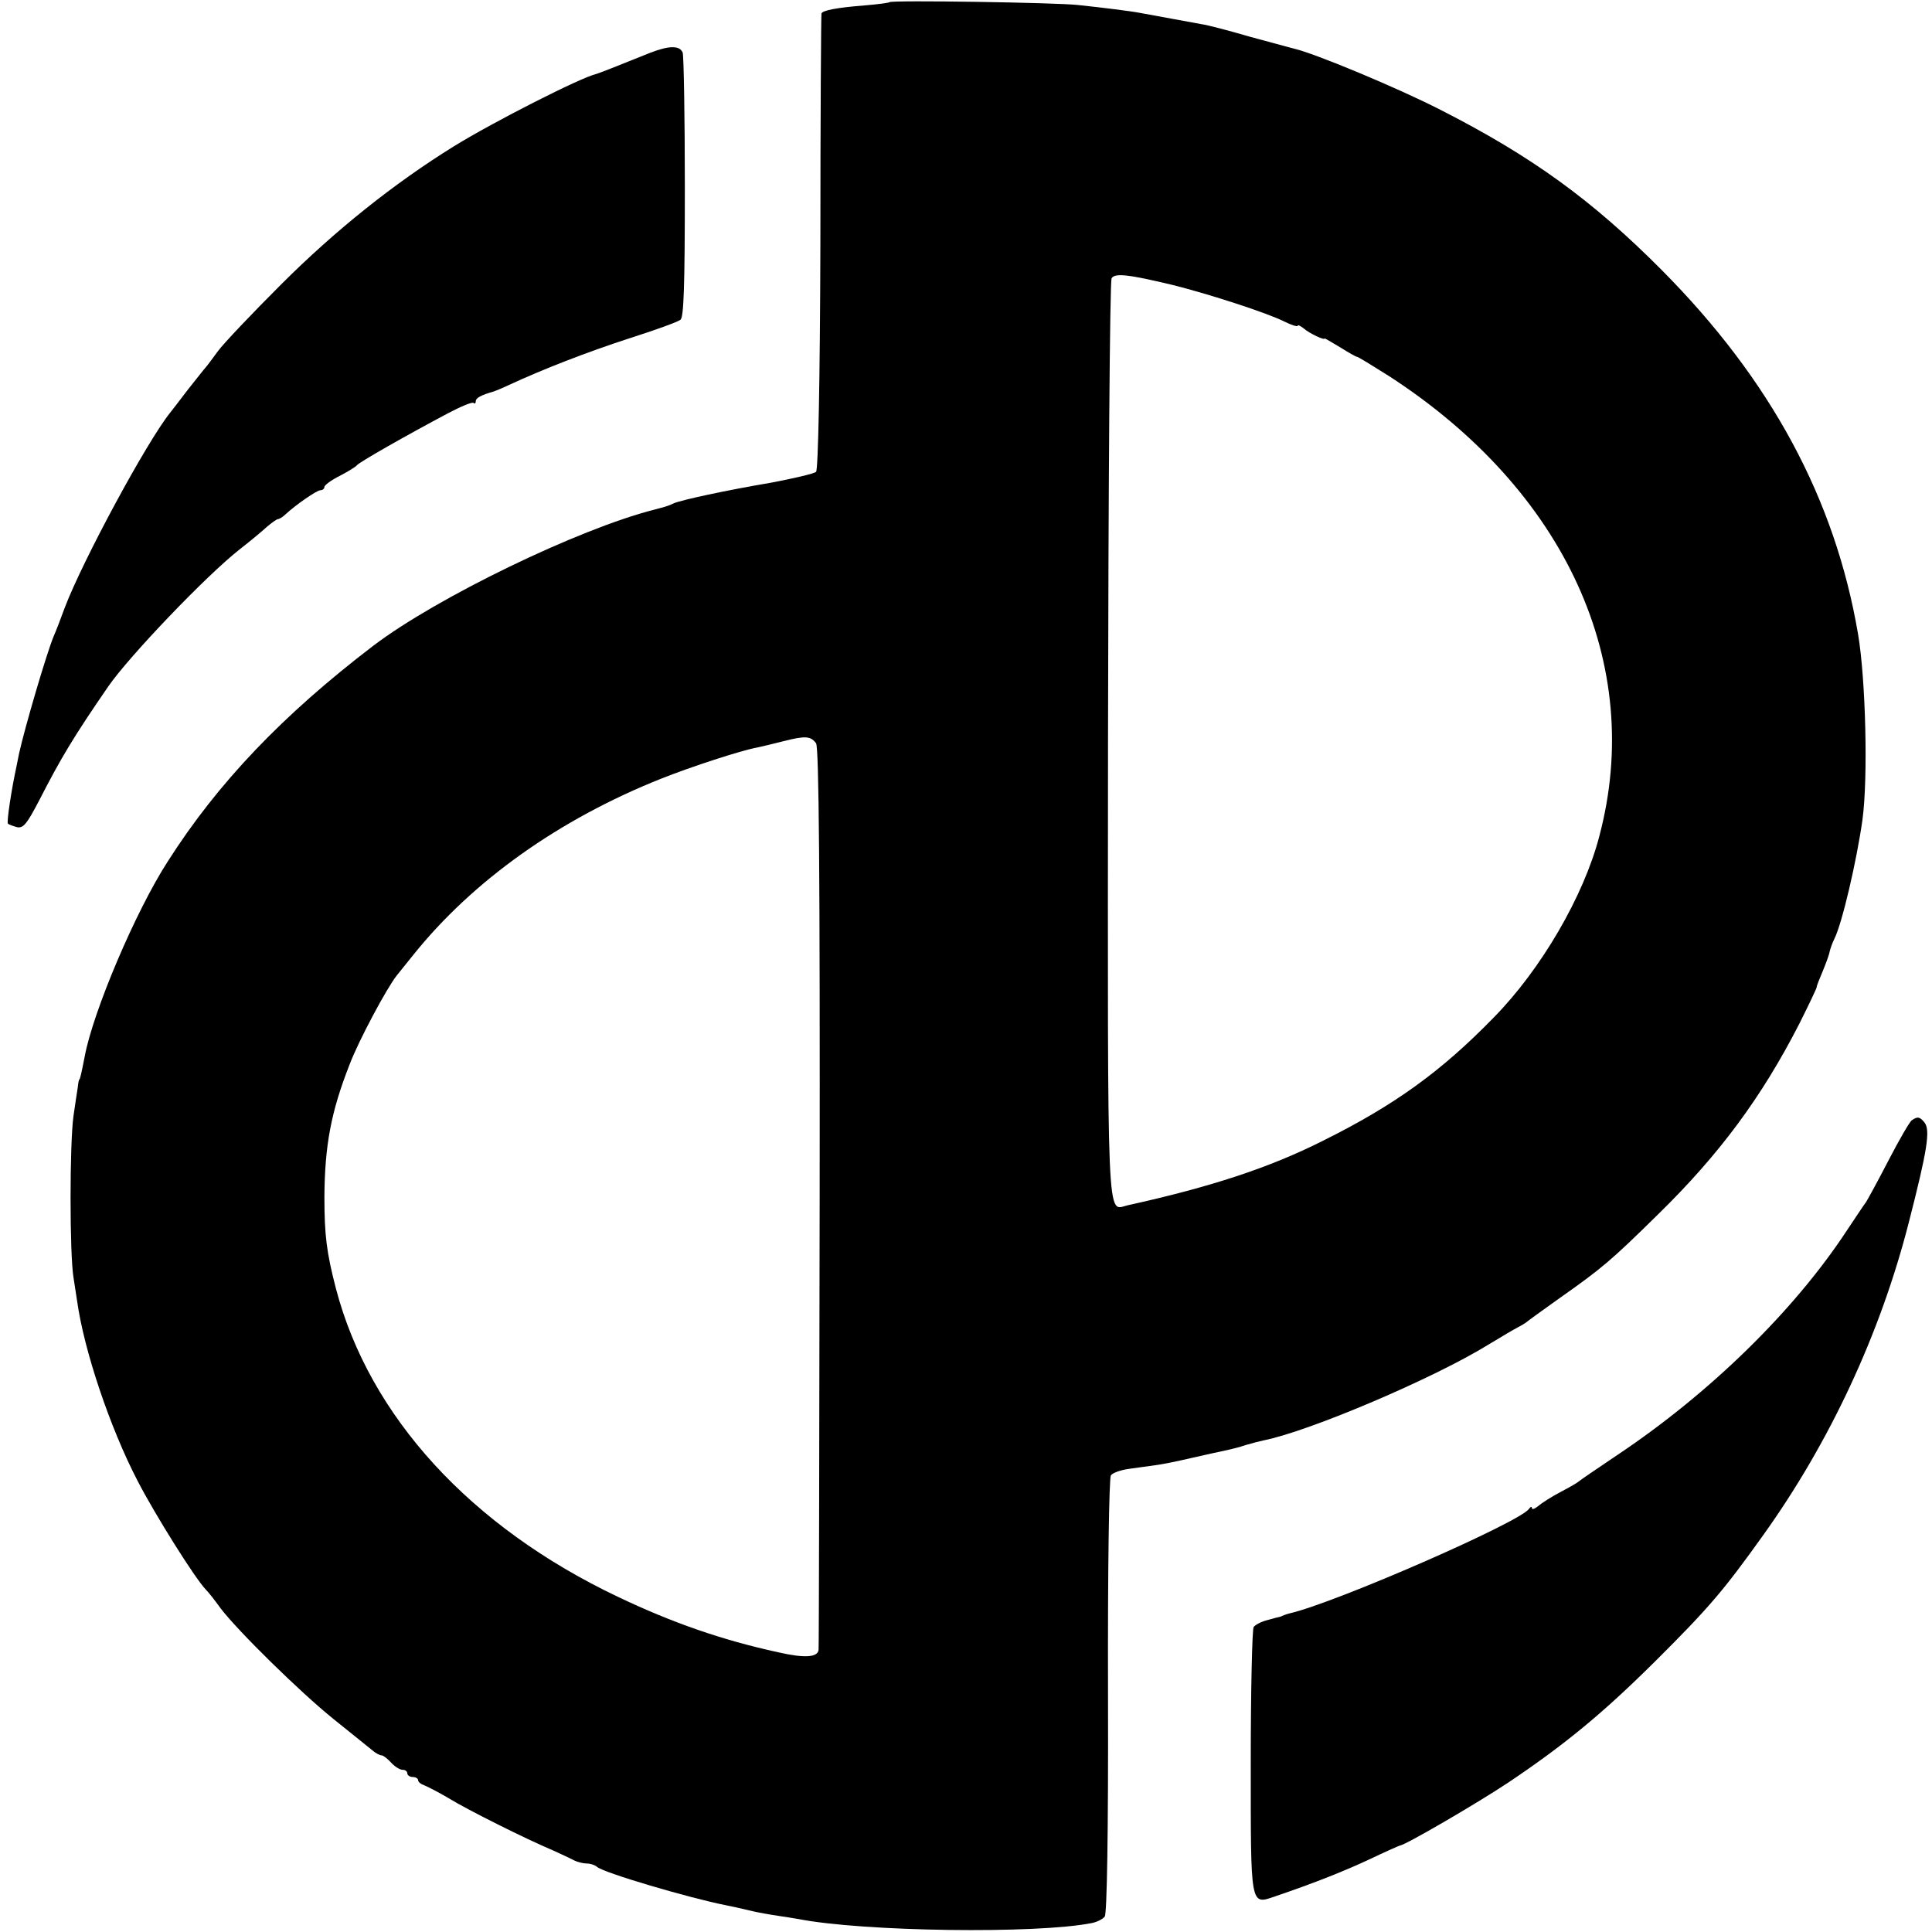
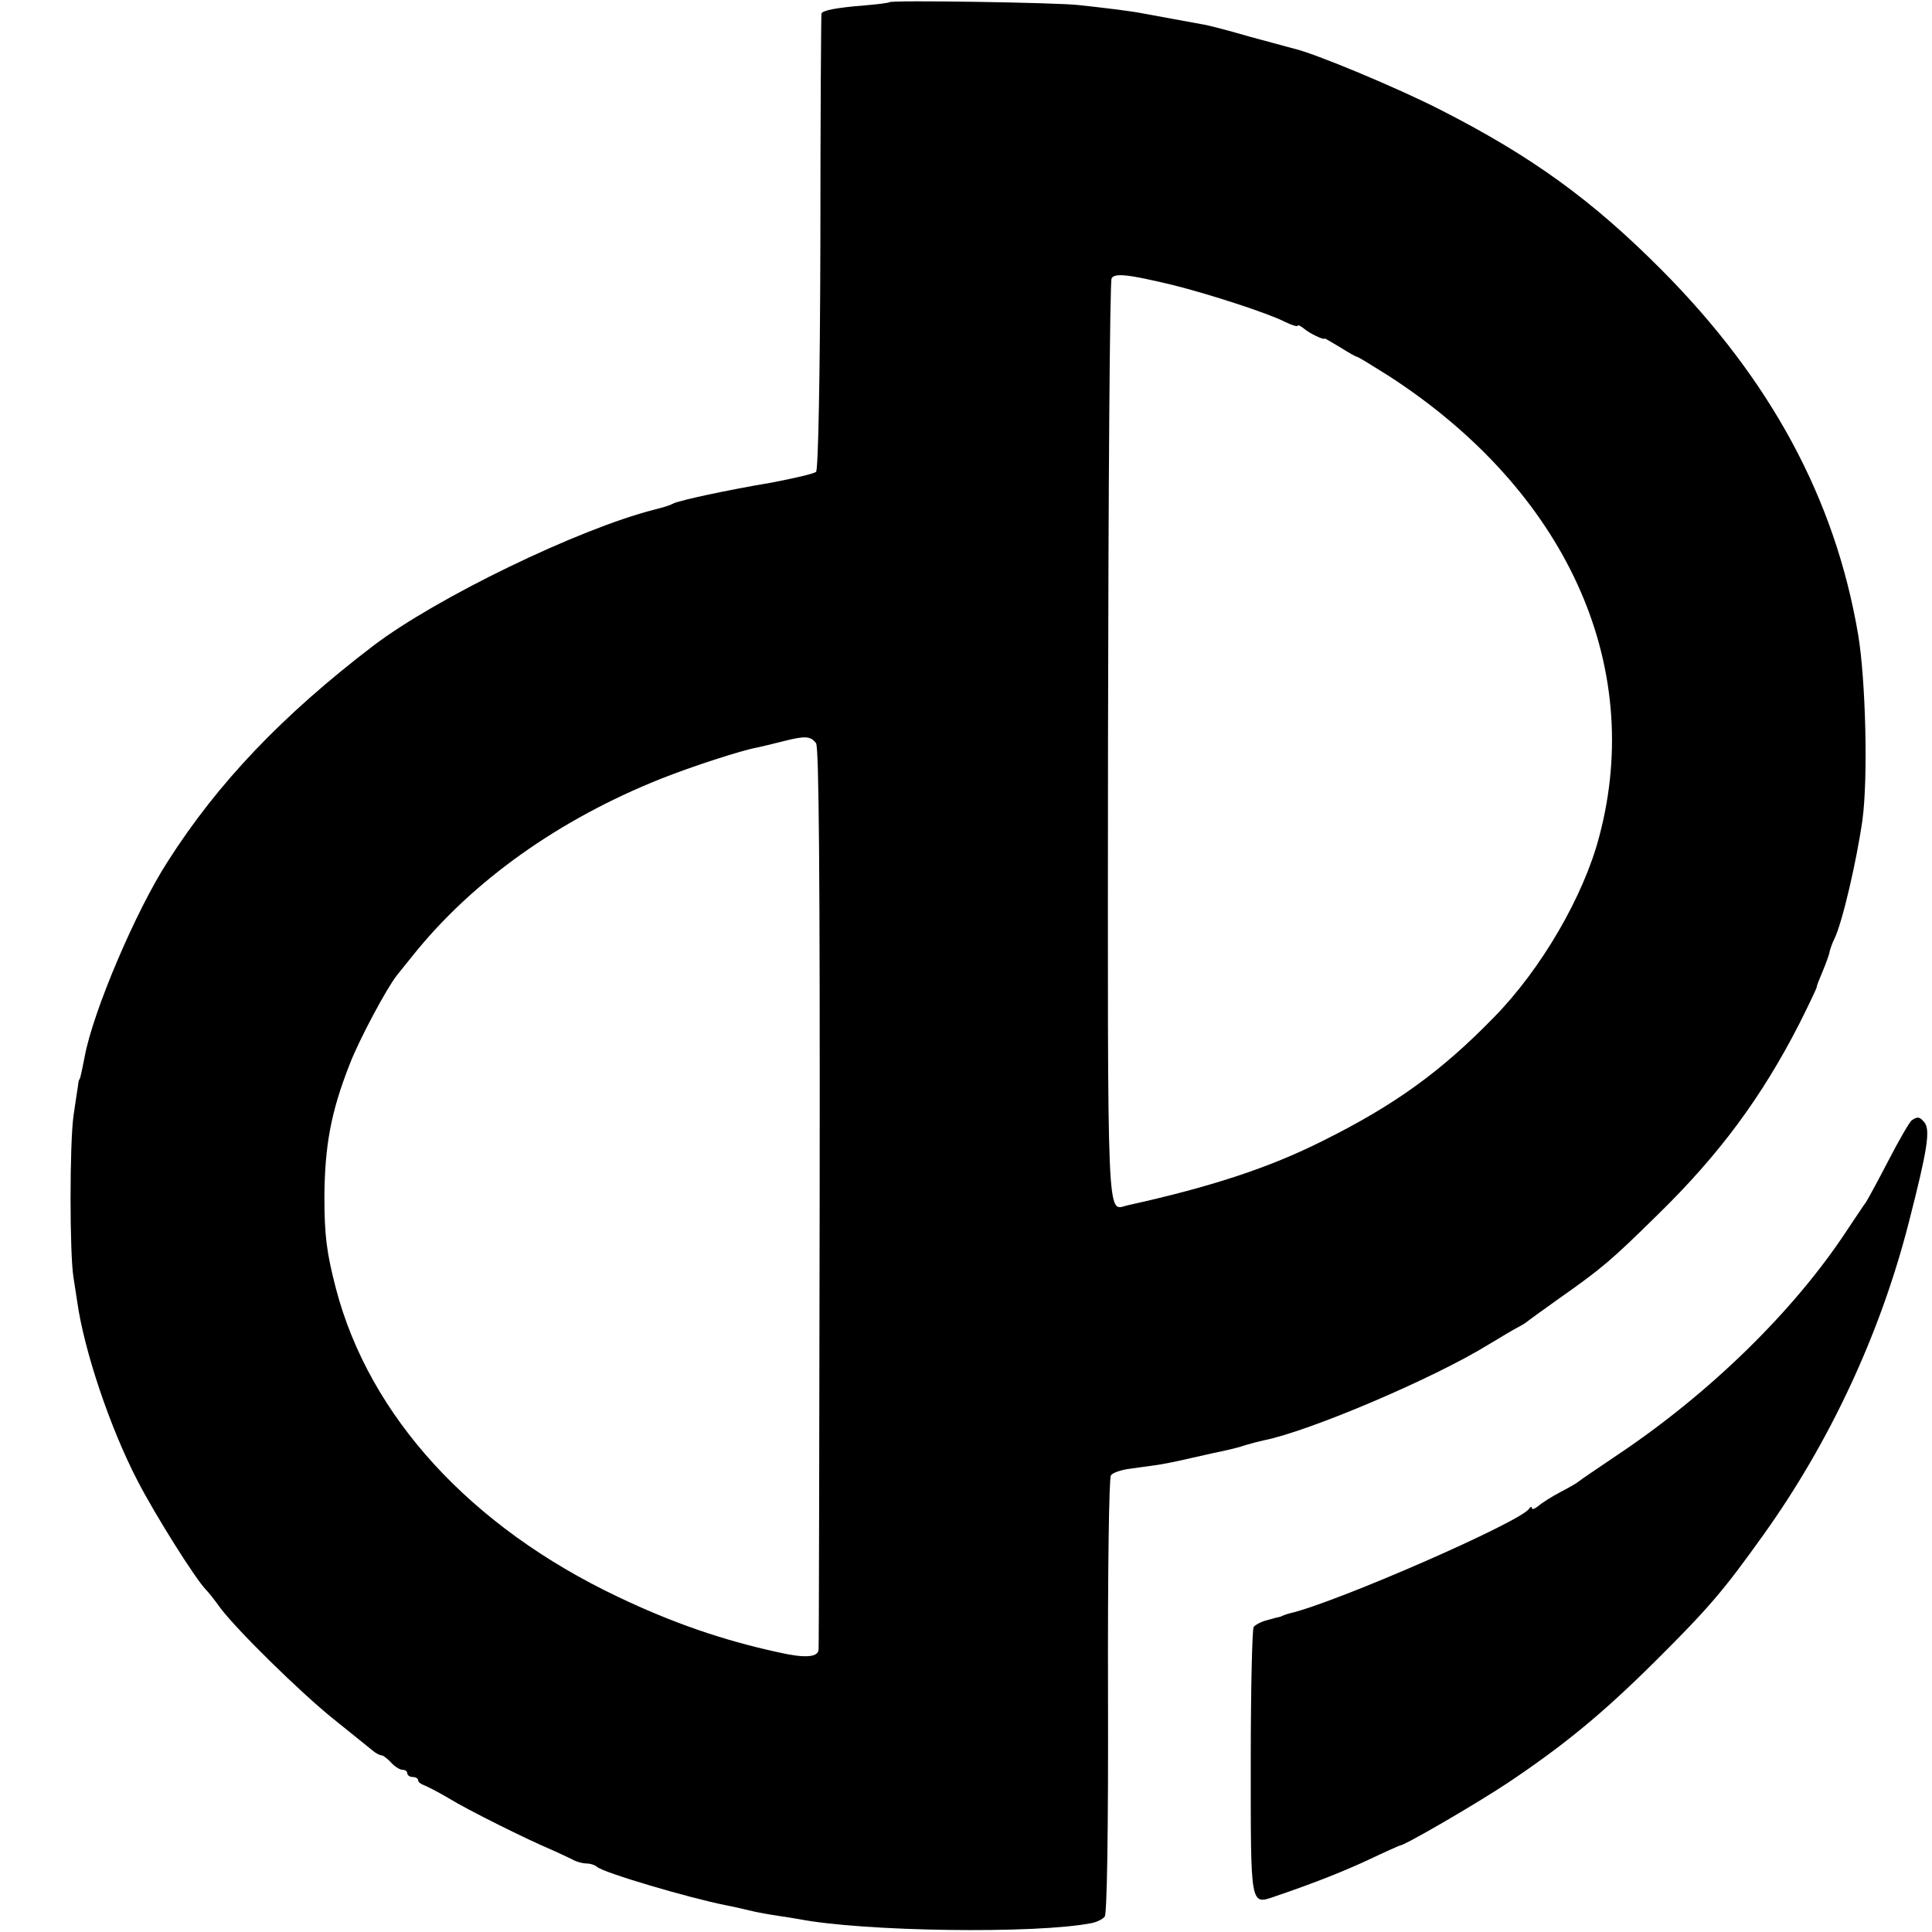
<svg xmlns="http://www.w3.org/2000/svg" version="1.0" width="536pt" height="536pt" viewBox="0 0 536 536" preserveAspectRatio="xMidYMid meet">
  <g transform="translate(0,536) scale(0.1,-0.1)" fill="#000000" stroke="none">
    <path d="M2468 5354 c-2 -2 -33 -6 -69 -9 -77 -6 -119 -14 -120 -23 -1 -4 -3 -289 -3 -635 -1 -379 -6 -631 -12 -636 -5 -5 -61 -18 -124 -30 -130 -22 -248 -48 -270 -57 -16 -8 -25 -10 -55 -18 -209 -53 -604 -244 -780 -378 -250 -191 -430 -379 -569 -597 -90 -139 -208 -418 -231 -542 -9 -46 -13 -64 -15 -64 -1 0 -3 -9 -4 -20 -2 -11 -7 -47 -12 -80 -11 -77 -11 -385 0 -450 4 -27 9 -57 10 -65 19 -136 91 -351 168 -499 48 -93 159 -270 189 -301 8 -8 26 -31 41 -52 48 -63 220 -232 313 -307 50 -40 98 -79 108 -87 9 -8 21 -14 26 -14 4 0 16 -9 26 -20 10 -11 24 -20 32 -20 7 0 13 -4 13 -10 0 -5 7 -10 15 -10 8 0 15 -4 15 -9 0 -5 8 -11 17 -14 10 -4 41 -20 68 -36 50 -31 214 -113 290 -145 22 -10 48 -22 57 -27 10 -5 26 -9 36 -9 10 0 22 -4 28 -9 16 -16 257 -87 359 -107 11 -2 39 -8 63 -14 24 -6 60 -12 80 -15 20 -3 46 -7 57 -9 178 -35 661 -42 815 -11 14 3 30 11 35 18 6 9 10 228 9 613 -1 359 3 604 8 611 5 7 28 15 51 18 23 3 56 8 72 10 17 2 62 11 100 20 39 9 81 18 95 21 14 3 39 9 56 15 17 5 40 11 50 13 126 25 472 172 624 266 36 22 72 43 80 47 8 4 20 11 25 15 6 5 46 34 91 66 118 83 144 105 273 232 172 168 289 327 393 530 26 52 48 98 48 101 0 4 8 24 17 45 9 22 18 46 19 54 2 8 7 23 13 35 22 44 62 217 78 330 16 117 9 391 -12 515 -64 377 -243 707 -545 1011 -193 194 -360 315 -613 444 -119 61 -352 158 -407 170 -8 2 -63 17 -122 33 -58 17 -119 33 -135 35 -27 5 -126 23 -169 31 -25 5 -106 15 -172 22 -60 7 -519 14 -524 8z m787 -785 c103 -26 260 -77 308 -101 20 -10 37 -15 37 -12 0 4 8 0 18 -8 15 -13 57 -33 57 -27 0 1 19 -10 42 -24 24 -15 45 -27 48 -27 3 0 42 -24 88 -53 490 -317 711 -799 584 -1277 -43 -166 -162 -370 -293 -503 -146 -150 -275 -243 -474 -342 -149 -75 -311 -128 -542 -179 -58 -13 -55 -91 -54 1291 1 697 5 1274 10 1281 9 15 46 11 171 -19z m-991 -1271 c8 -11 11 -360 10 -1259 -1 -684 -2 -1249 -3 -1256 -2 -21 -38 -24 -112 -7 -156 34 -294 82 -445 154 -408 194 -689 500 -782 855 -26 100 -32 148 -32 255 1 141 18 235 70 367 25 66 103 212 131 247 5 6 25 31 45 56 165 206 405 377 689 490 83 33 221 78 265 86 14 3 48 11 75 18 59 15 74 14 89 -6z" />
-     <path d="M1805 5214 c-22 -9 -62 -25 -90 -36 -27 -11 -54 -21 -60 -23 -42 -9 -284 -132 -396 -201 -166 -103 -329 -233 -480 -384 -80 -80 -159 -163 -175 -185 -16 -22 -31 -42 -34 -45 -3 -3 -24 -30 -48 -60 -23 -30 -45 -59 -50 -65 -65 -81 -242 -409 -292 -540 -12 -33 -26 -69 -31 -80 -20 -48 -80 -253 -96 -325 -3 -14 -6 -29 -7 -35 -14 -64 -28 -156 -24 -160 3 -3 15 -7 26 -10 17 -3 27 10 60 73 61 119 95 176 192 317 57 83 272 308 365 381 27 21 61 49 75 62 14 12 28 22 32 22 3 0 13 6 20 13 28 26 87 67 97 67 6 0 11 4 11 9 0 5 19 19 43 31 23 12 44 25 47 29 5 8 139 84 252 144 36 19 69 33 72 29 3 -3 6 -1 6 5 0 9 15 17 50 27 3 1 21 8 40 17 97 45 218 92 335 130 72 23 136 46 143 52 9 7 12 93 12 367 0 197 -3 365 -6 374 -8 20 -37 20 -89 0z" />
    <path d="M5304 2252 c-6 -4 -35 -54 -65 -112 -30 -58 -58 -109 -62 -115 -4 -5 -28 -41 -54 -80 -146 -222 -380 -451 -638 -623 -55 -37 -102 -69 -105 -72 -3 -3 -25 -16 -50 -29 -25 -13 -53 -31 -62 -39 -10 -8 -18 -11 -18 -6 0 5 -4 4 -8 -2 -25 -37 -535 -260 -664 -290 -5 -1 -10 -3 -13 -4 -3 -1 -8 -3 -12 -5 -5 -1 -21 -5 -38 -10 -16 -4 -33 -13 -37 -19 -4 -6 -8 -174 -8 -372 0 -408 -2 -399 68 -375 100 34 185 67 260 102 46 22 85 39 86 39 13 0 214 117 301 175 155 104 261 191 406 335 151 150 192 199 300 350 185 258 326 560 405 870 51 199 60 255 43 276 -13 16 -19 17 -35 6z" />
  </g>
</svg>